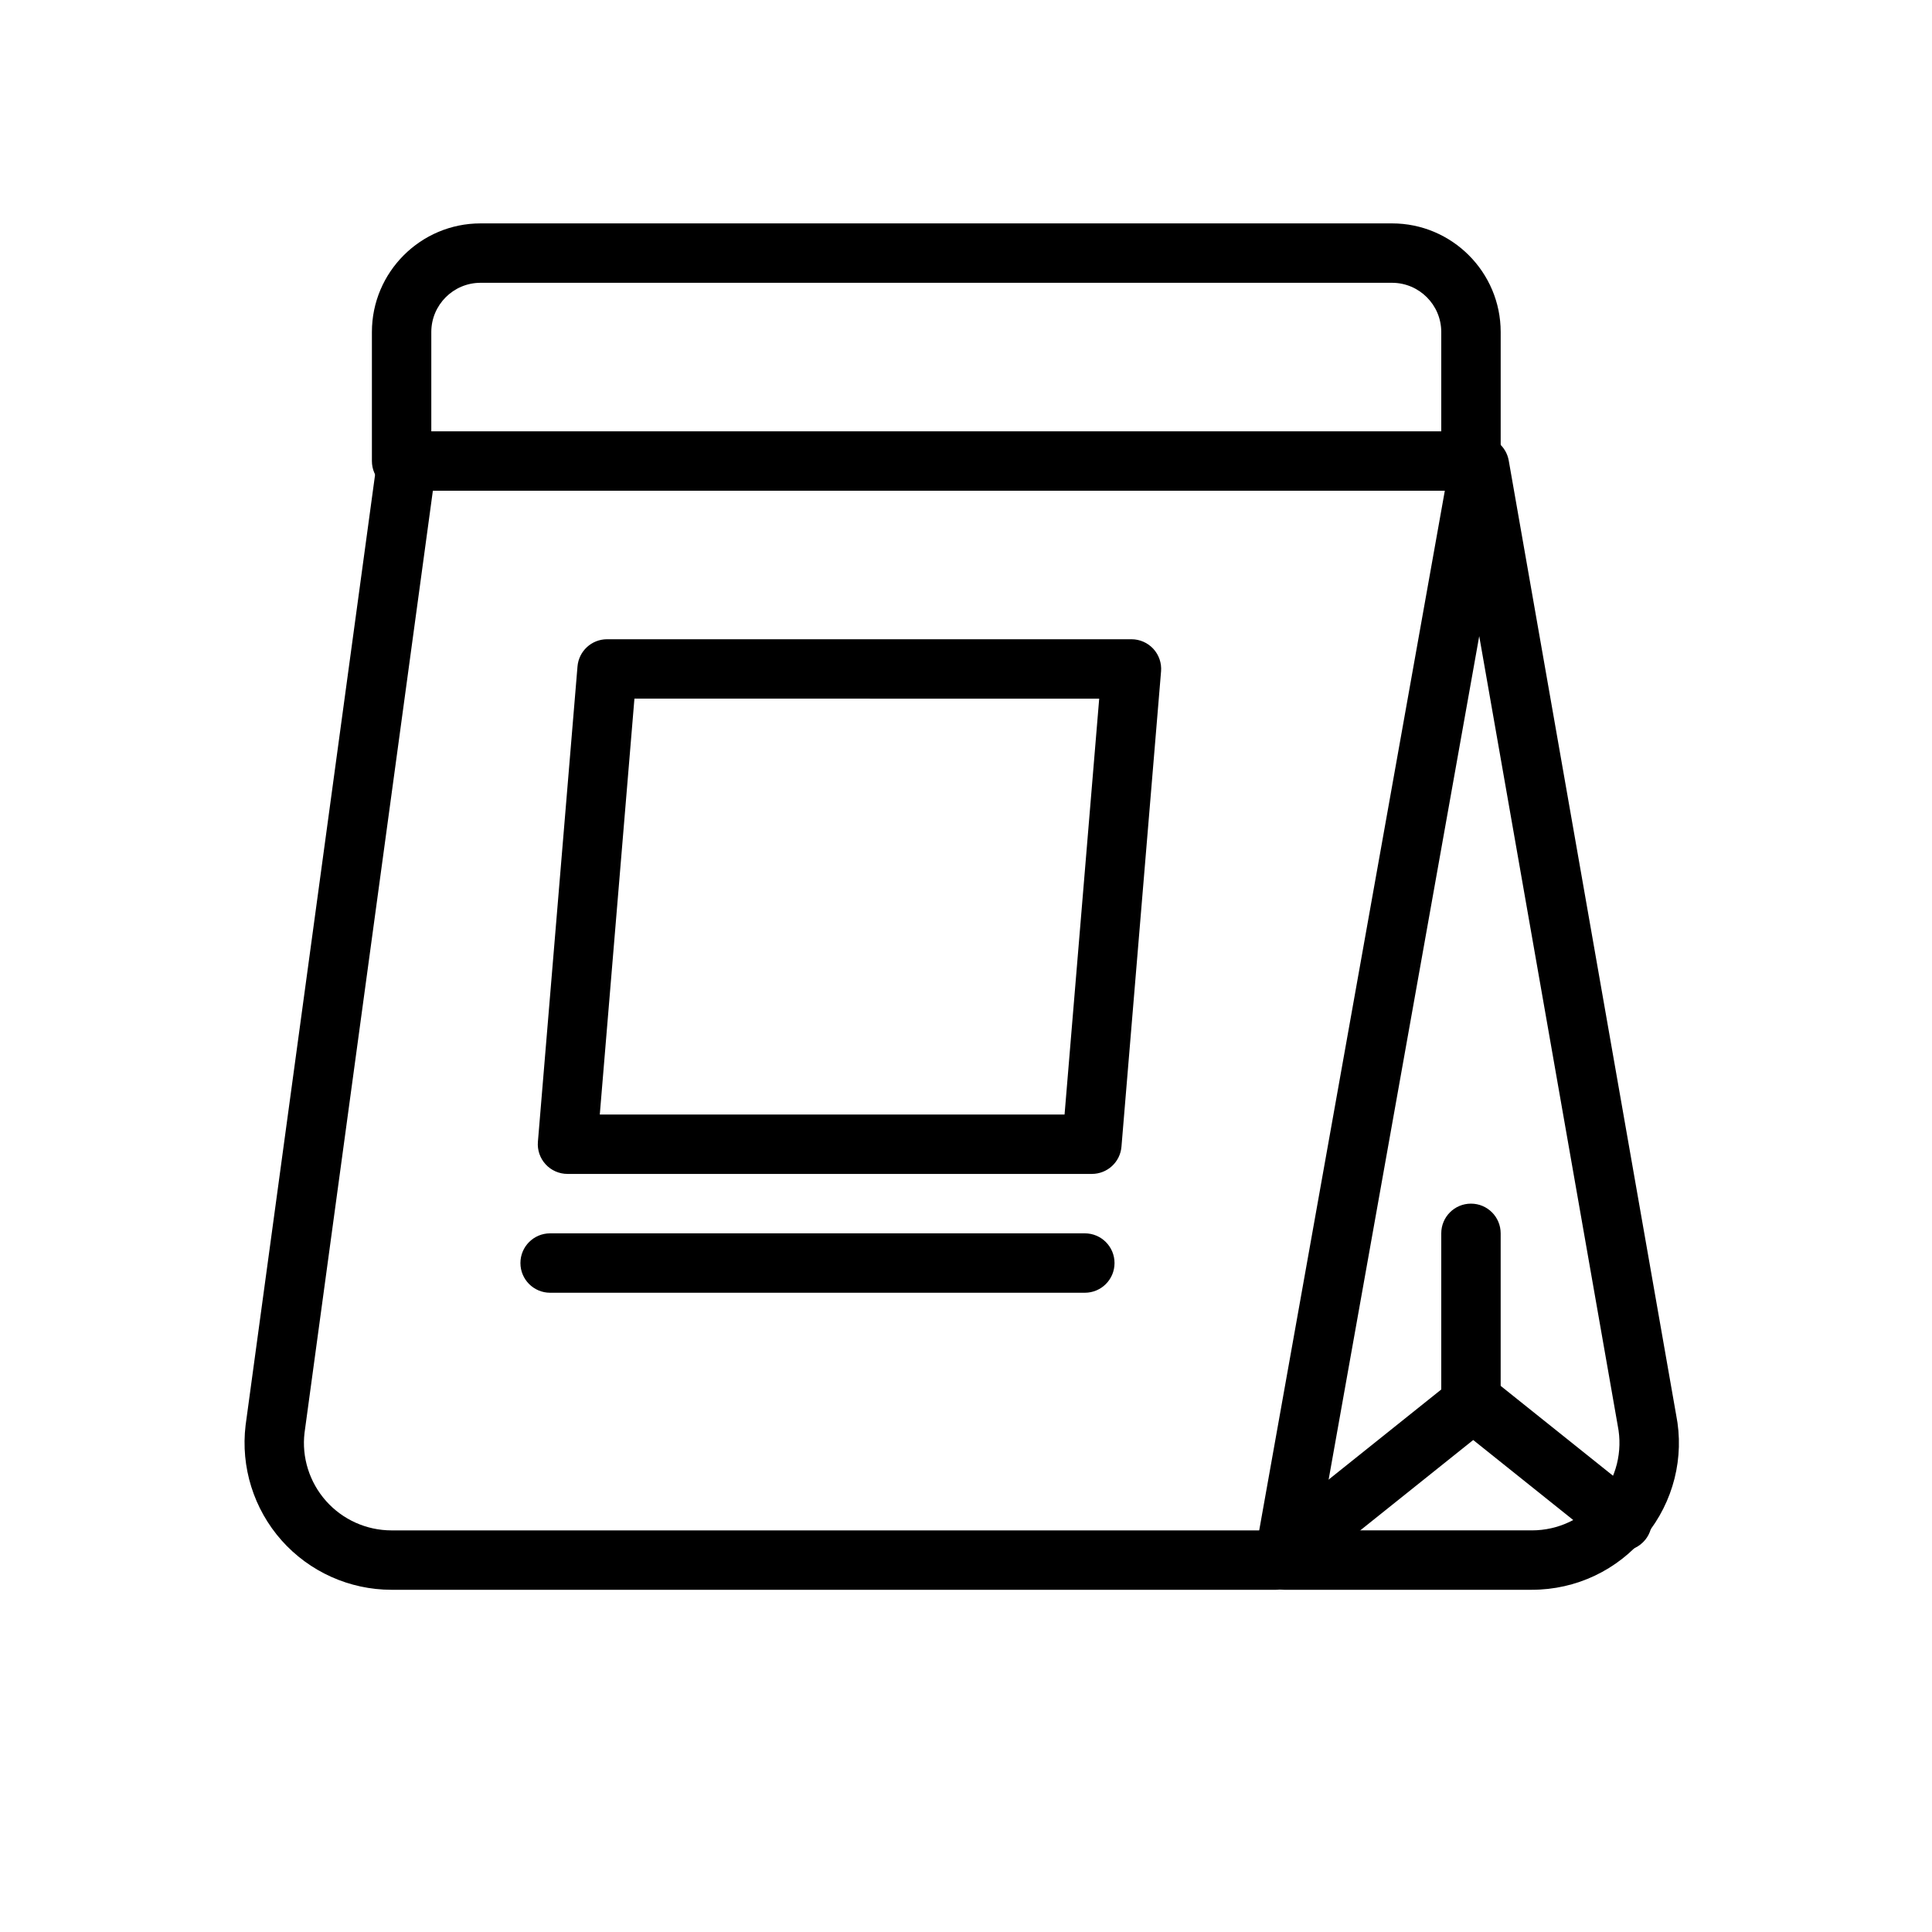
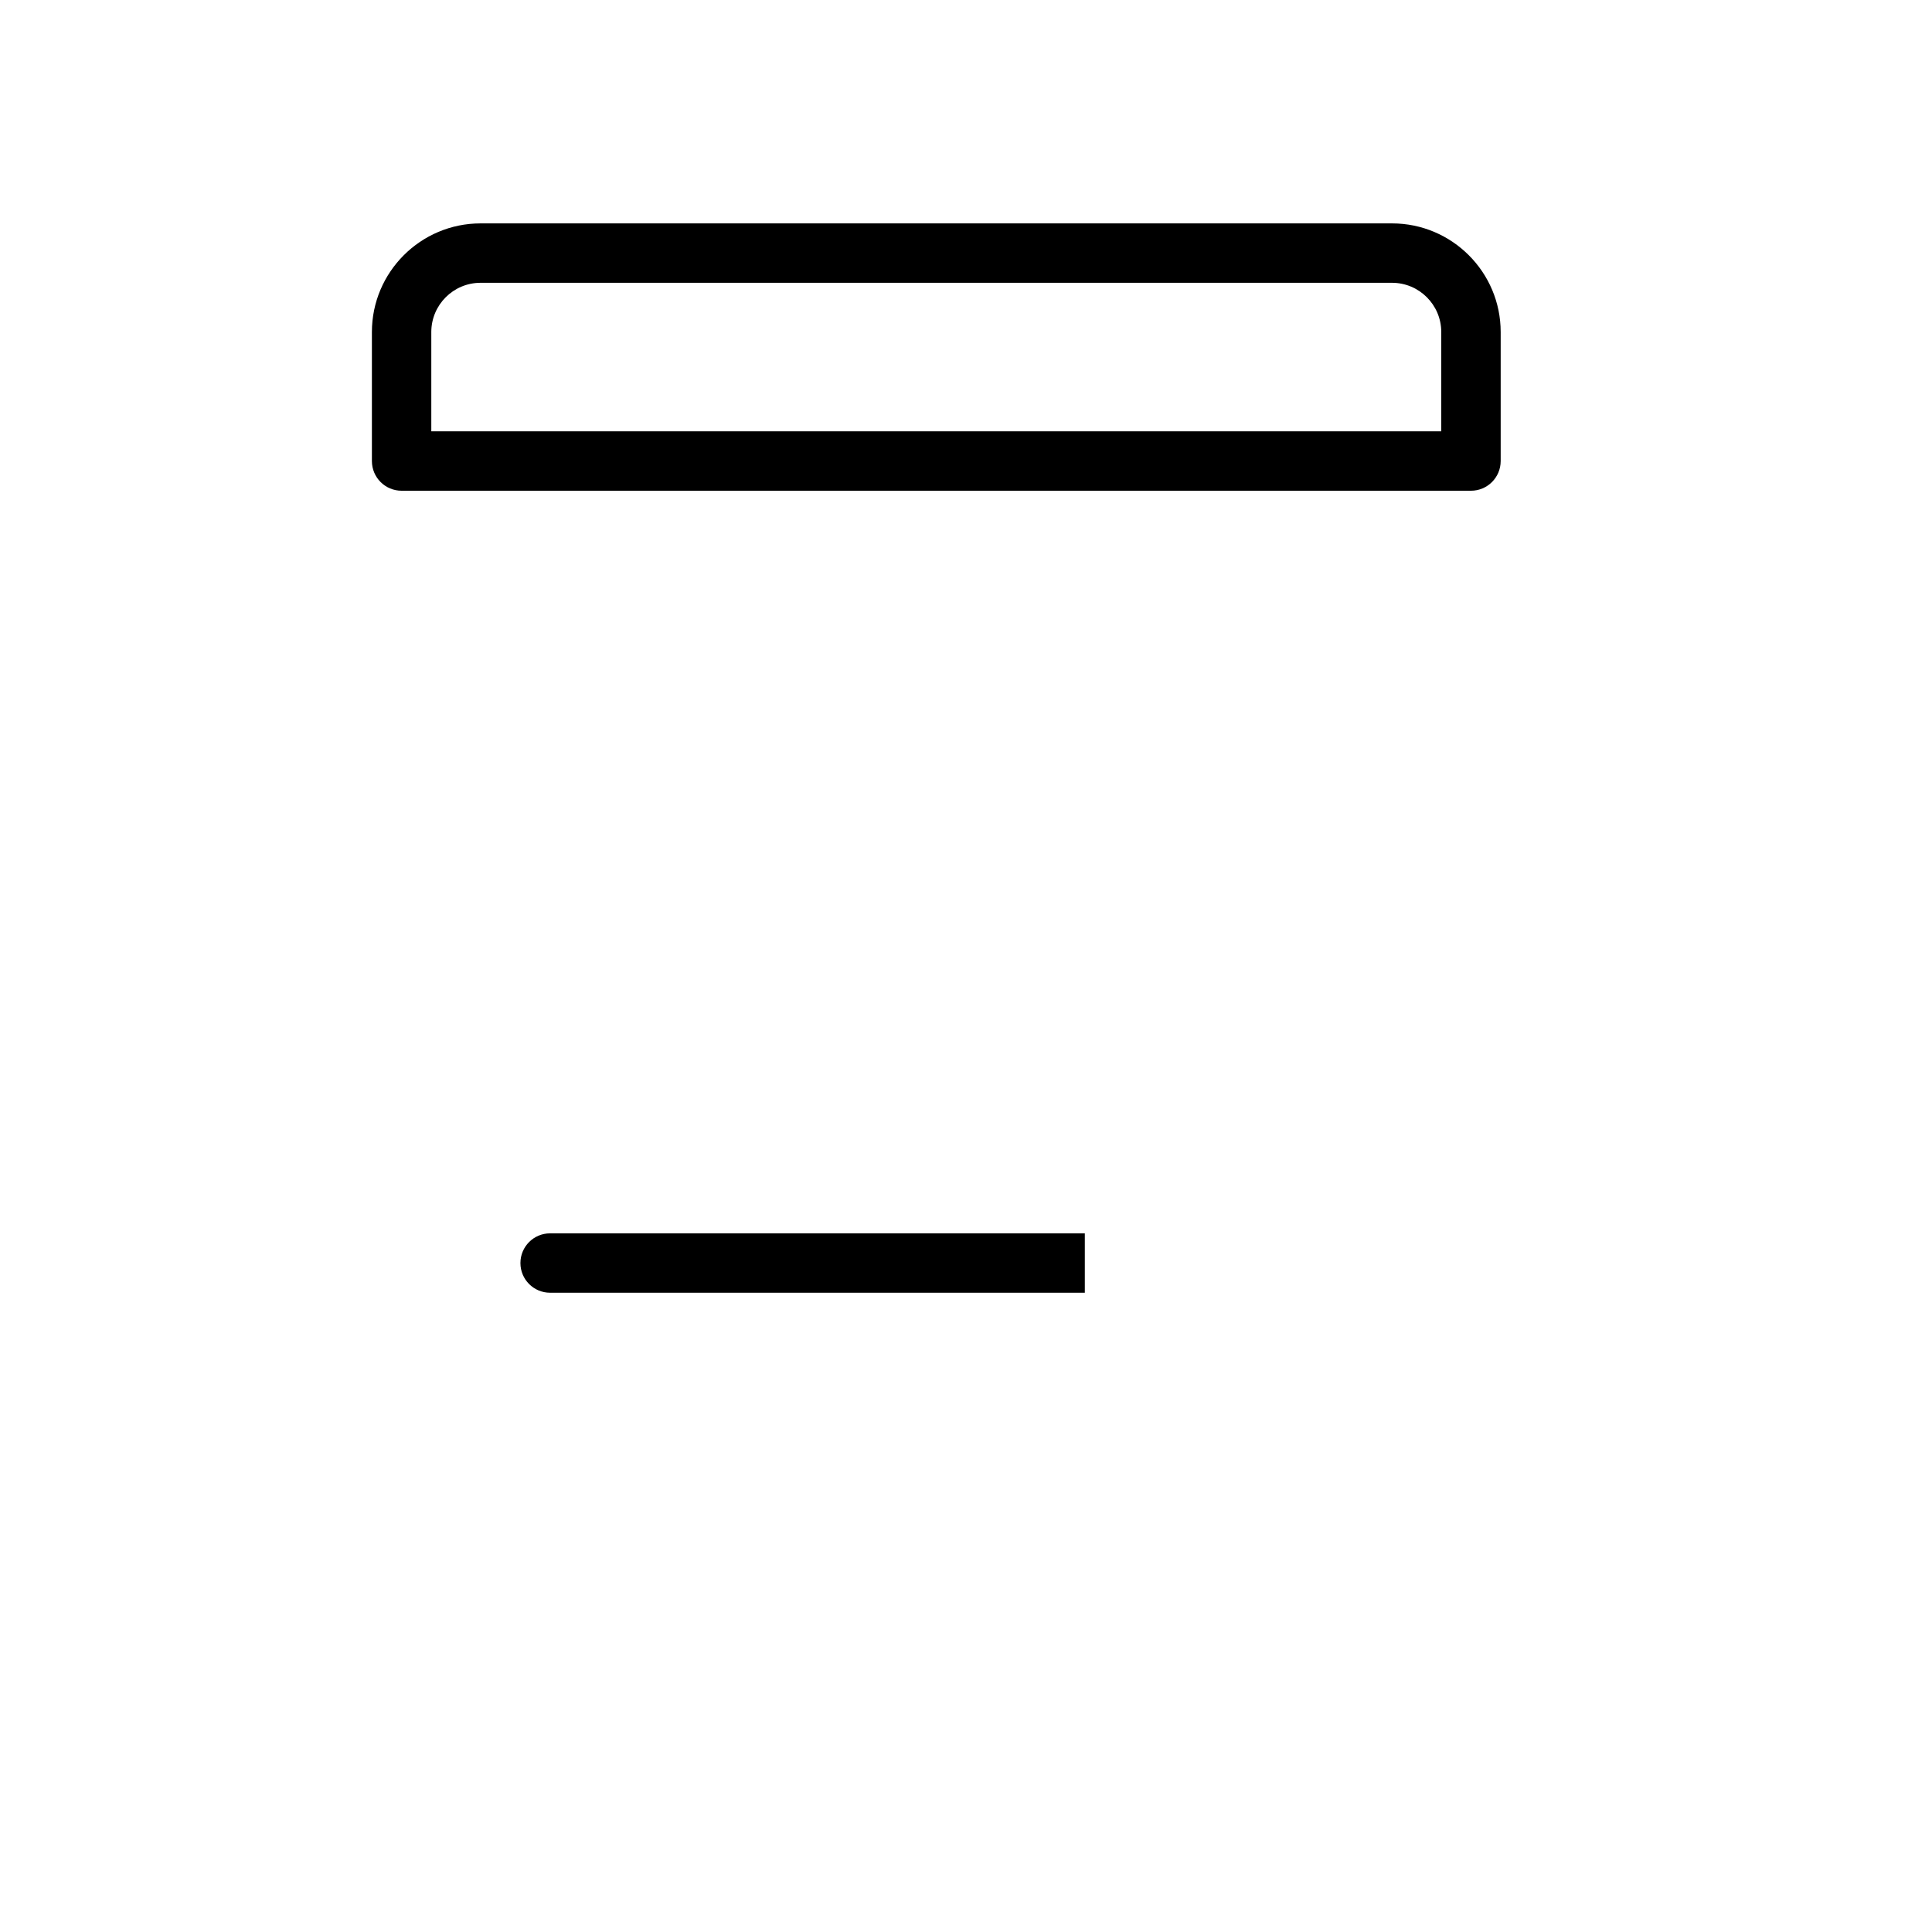
<svg xmlns="http://www.w3.org/2000/svg" fill="#000000" width="800px" height="800px" version="1.1" viewBox="144 144 512 512">
  <g>
    <path d="m533.82 274.05h-283.39c-4.352 0-7.871-3.519-7.871-7.871v-34.188c0-15.875 12.914-28.789 28.789-28.789h241.56c15.875 0 28.789 12.914 28.789 28.789v34.188c0 4.348-3.519 7.871-7.871 7.871zm-275.52-15.746h267.65v-26.312c0-7.195-5.848-13.047-13.043-13.047h-241.56c-7.195 0-13.047 5.852-13.047 13.047z" />
-     <path d="m549.97 565.31h-65.676c-2.328 0-4.543-1.031-6.035-2.82-1.5-1.785-2.121-4.144-1.715-6.434l51.781-290.02c0.668-3.75 3.938-6.488 7.75-6.488h0.016c3.812 0.008 7.082 2.754 7.742 6.512l44.355 252.85c2.262 11.309-0.684 23.086-8.109 32.148-7.422 9.051-18.398 14.25-30.109 14.25zm-56.27-15.746h56.273c6.973 0 13.516-3.098 17.934-8.488 4.43-5.406 6.18-12.422 4.812-19.266l-36.707-209.23z" />
-     <path d="m573.88 554.98c-1.723 0-3.461-0.562-4.914-1.723l-37.809-30.242c-3.391-2.723-3.945-7.672-1.23-11.07 2.731-3.375 7.664-3.953 11.07-1.23l37.809 30.242c3.391 2.723 3.945 7.672 1.23 11.07-1.559 1.938-3.844 2.953-6.156 2.953z" />
-     <path d="m482.03 565.31h-234.28c-11.133 0-21.746-4.773-29.137-13.098-7.379-8.324-10.855-19.441-9.531-30.488l34.785-255.36c0.586-4.312 4.559-7.312 8.863-6.742 4.312 0.594 7.328 4.559 6.742 8.863l-34.77 255.24c-0.777 6.457 1.293 13.078 5.695 18.043 4.398 4.957 10.727 7.801 17.352 7.801h231.52l46.68-37.336v-41.383c0-4.352 3.519-7.871 7.871-7.871 4.352 0 7.871 3.519 7.871 7.871v45.164c0 2.391-1.082 4.652-2.953 6.148l-51.785 41.43c-1.398 1.113-3.129 1.723-4.922 1.723z" />
-     <path d="m433.36 455.1h-138.97c-2.199 0-4.305-0.922-5.797-2.543-1.484-1.613-2.231-3.789-2.043-5.981l10.492-125.95c0.34-4.082 3.746-7.219 7.84-7.219h138.97c2.199 0 4.305 0.922 5.797 2.543 1.484 1.613 2.231 3.789 2.043 5.981l-10.492 125.95c-0.336 4.082-3.742 7.219-7.84 7.219zm-130.41-15.742h123.17l9.18-110.21-123.17-0.004z" />
-     <path d="m431.49 486.59h-141.7c-4.352 0-7.871-3.519-7.871-7.871s3.519-7.871 7.871-7.871h141.7c4.352 0 7.871 3.519 7.871 7.871 0.004 4.352-3.519 7.871-7.867 7.871z" />
+     <path d="m431.49 486.59h-141.7c-4.352 0-7.871-3.519-7.871-7.871s3.519-7.871 7.871-7.871h141.7z" />
  </g>
</svg>